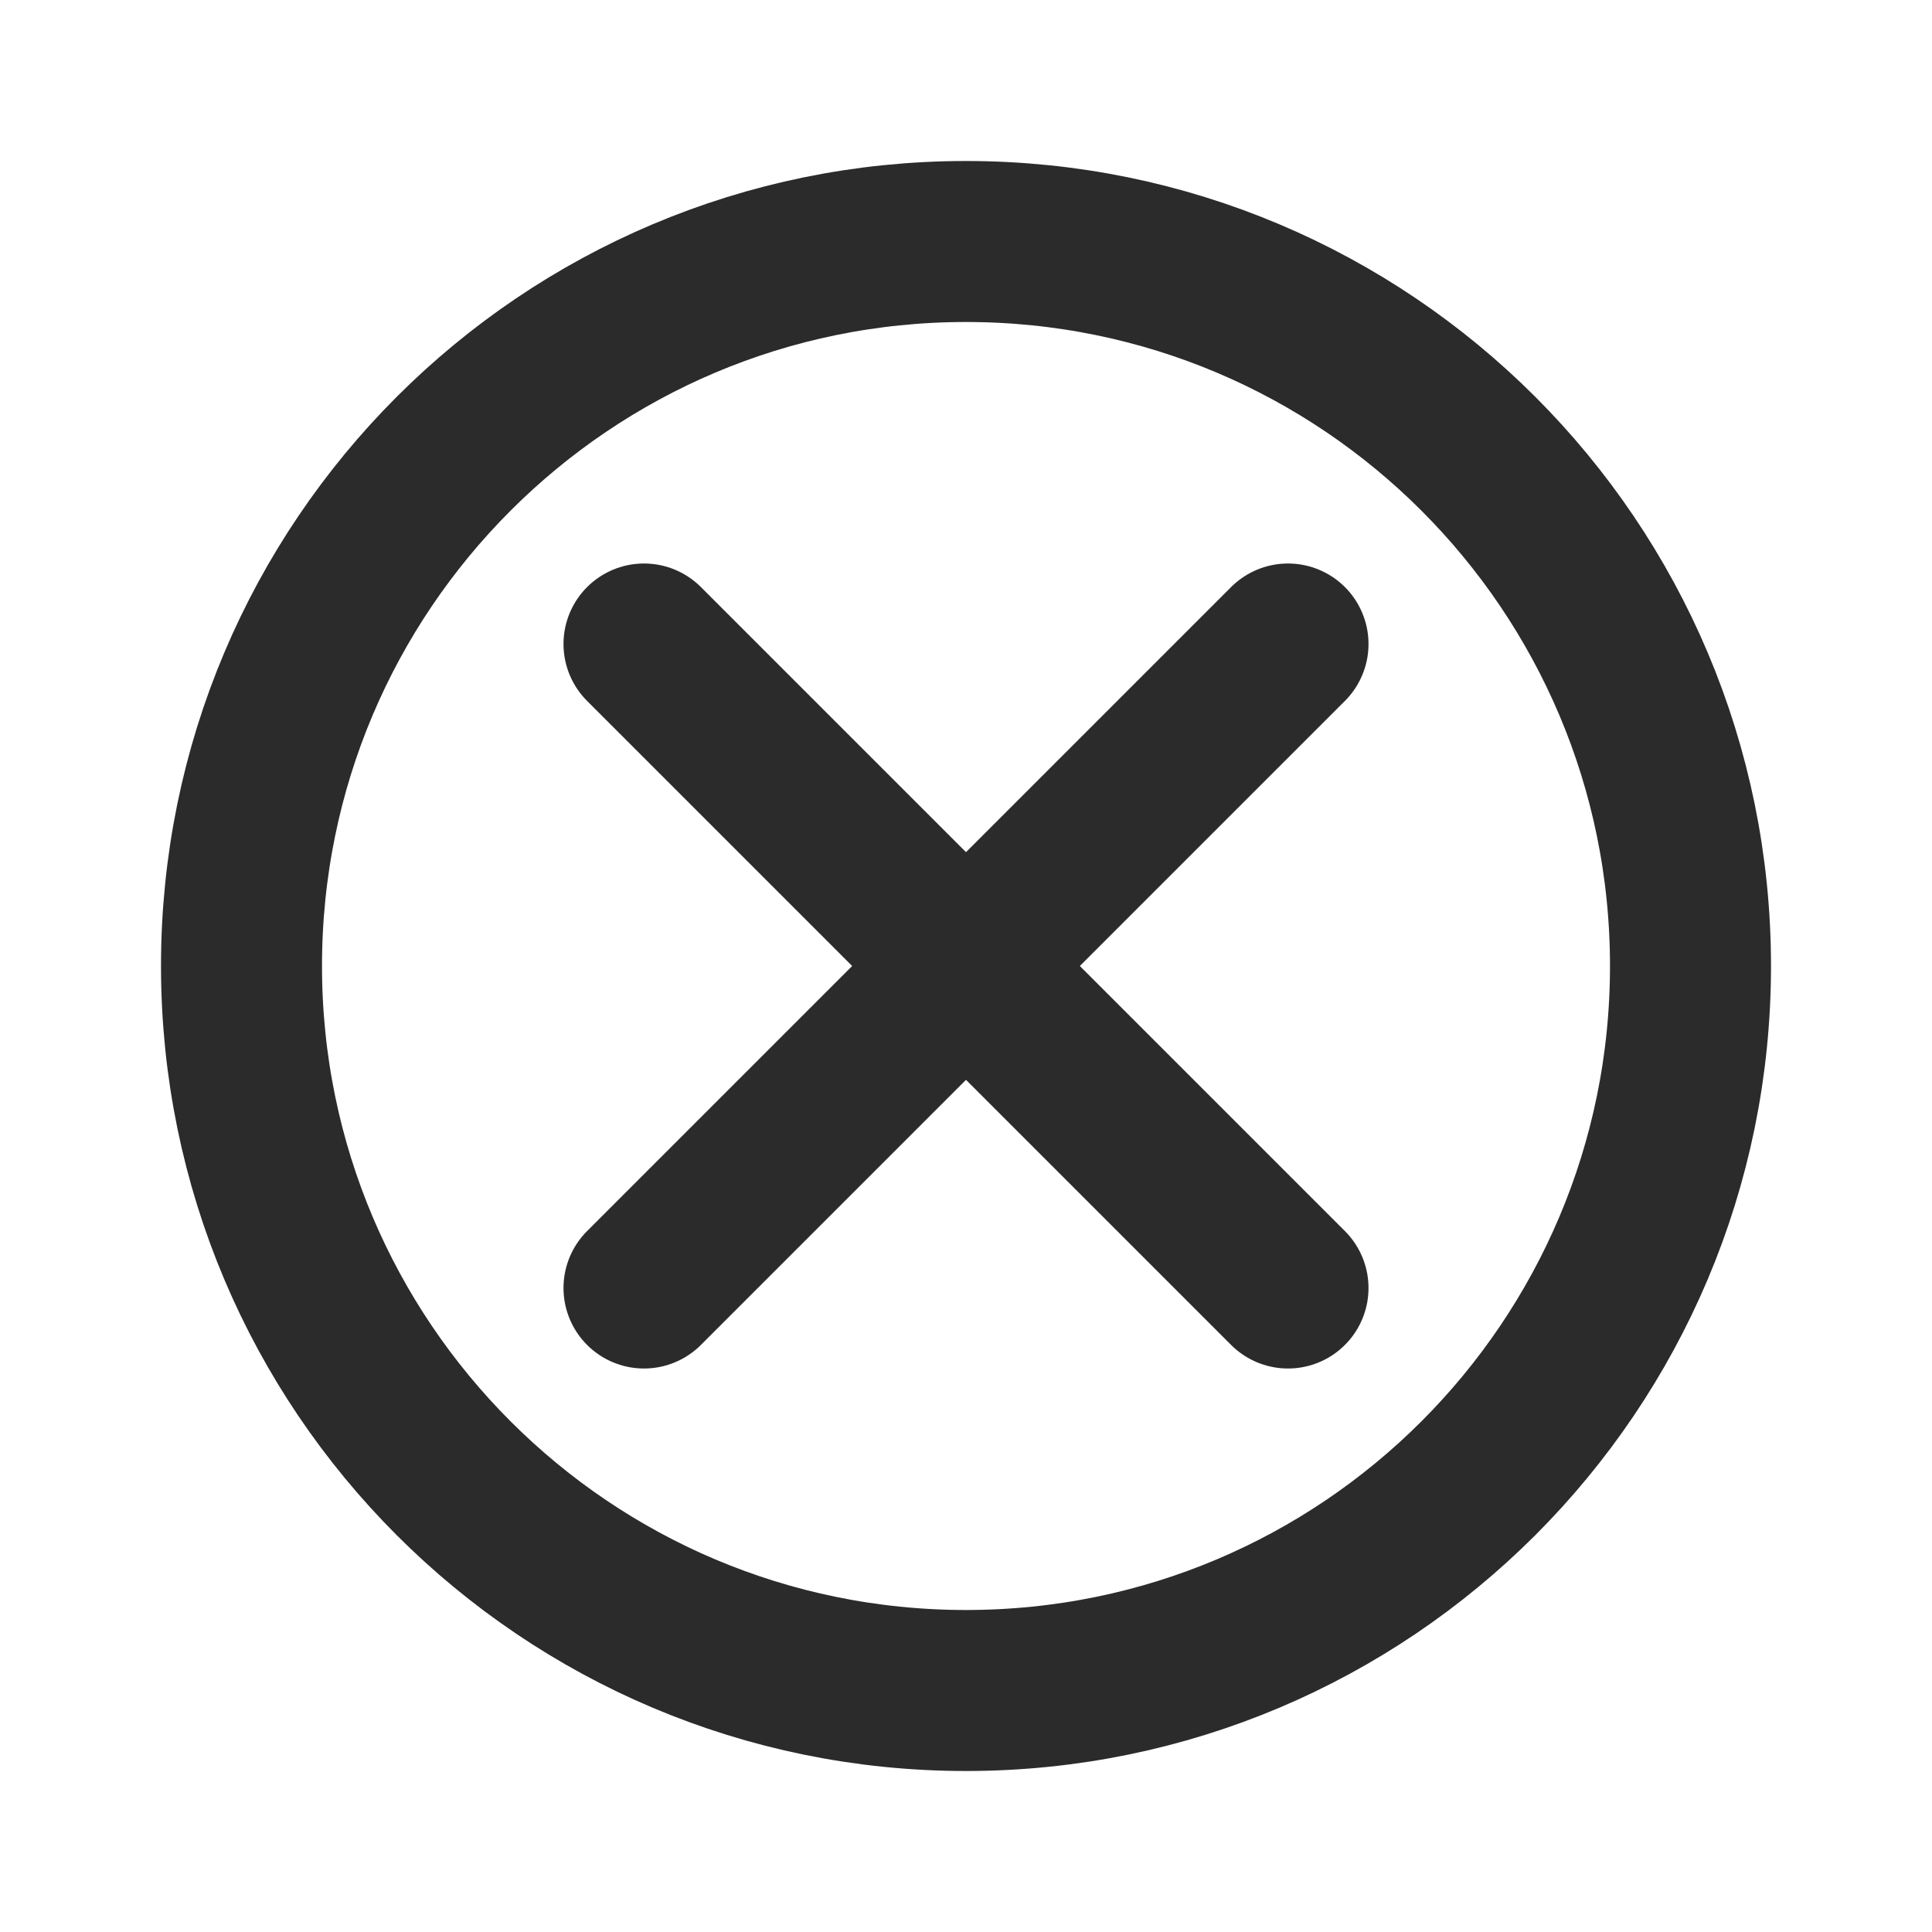
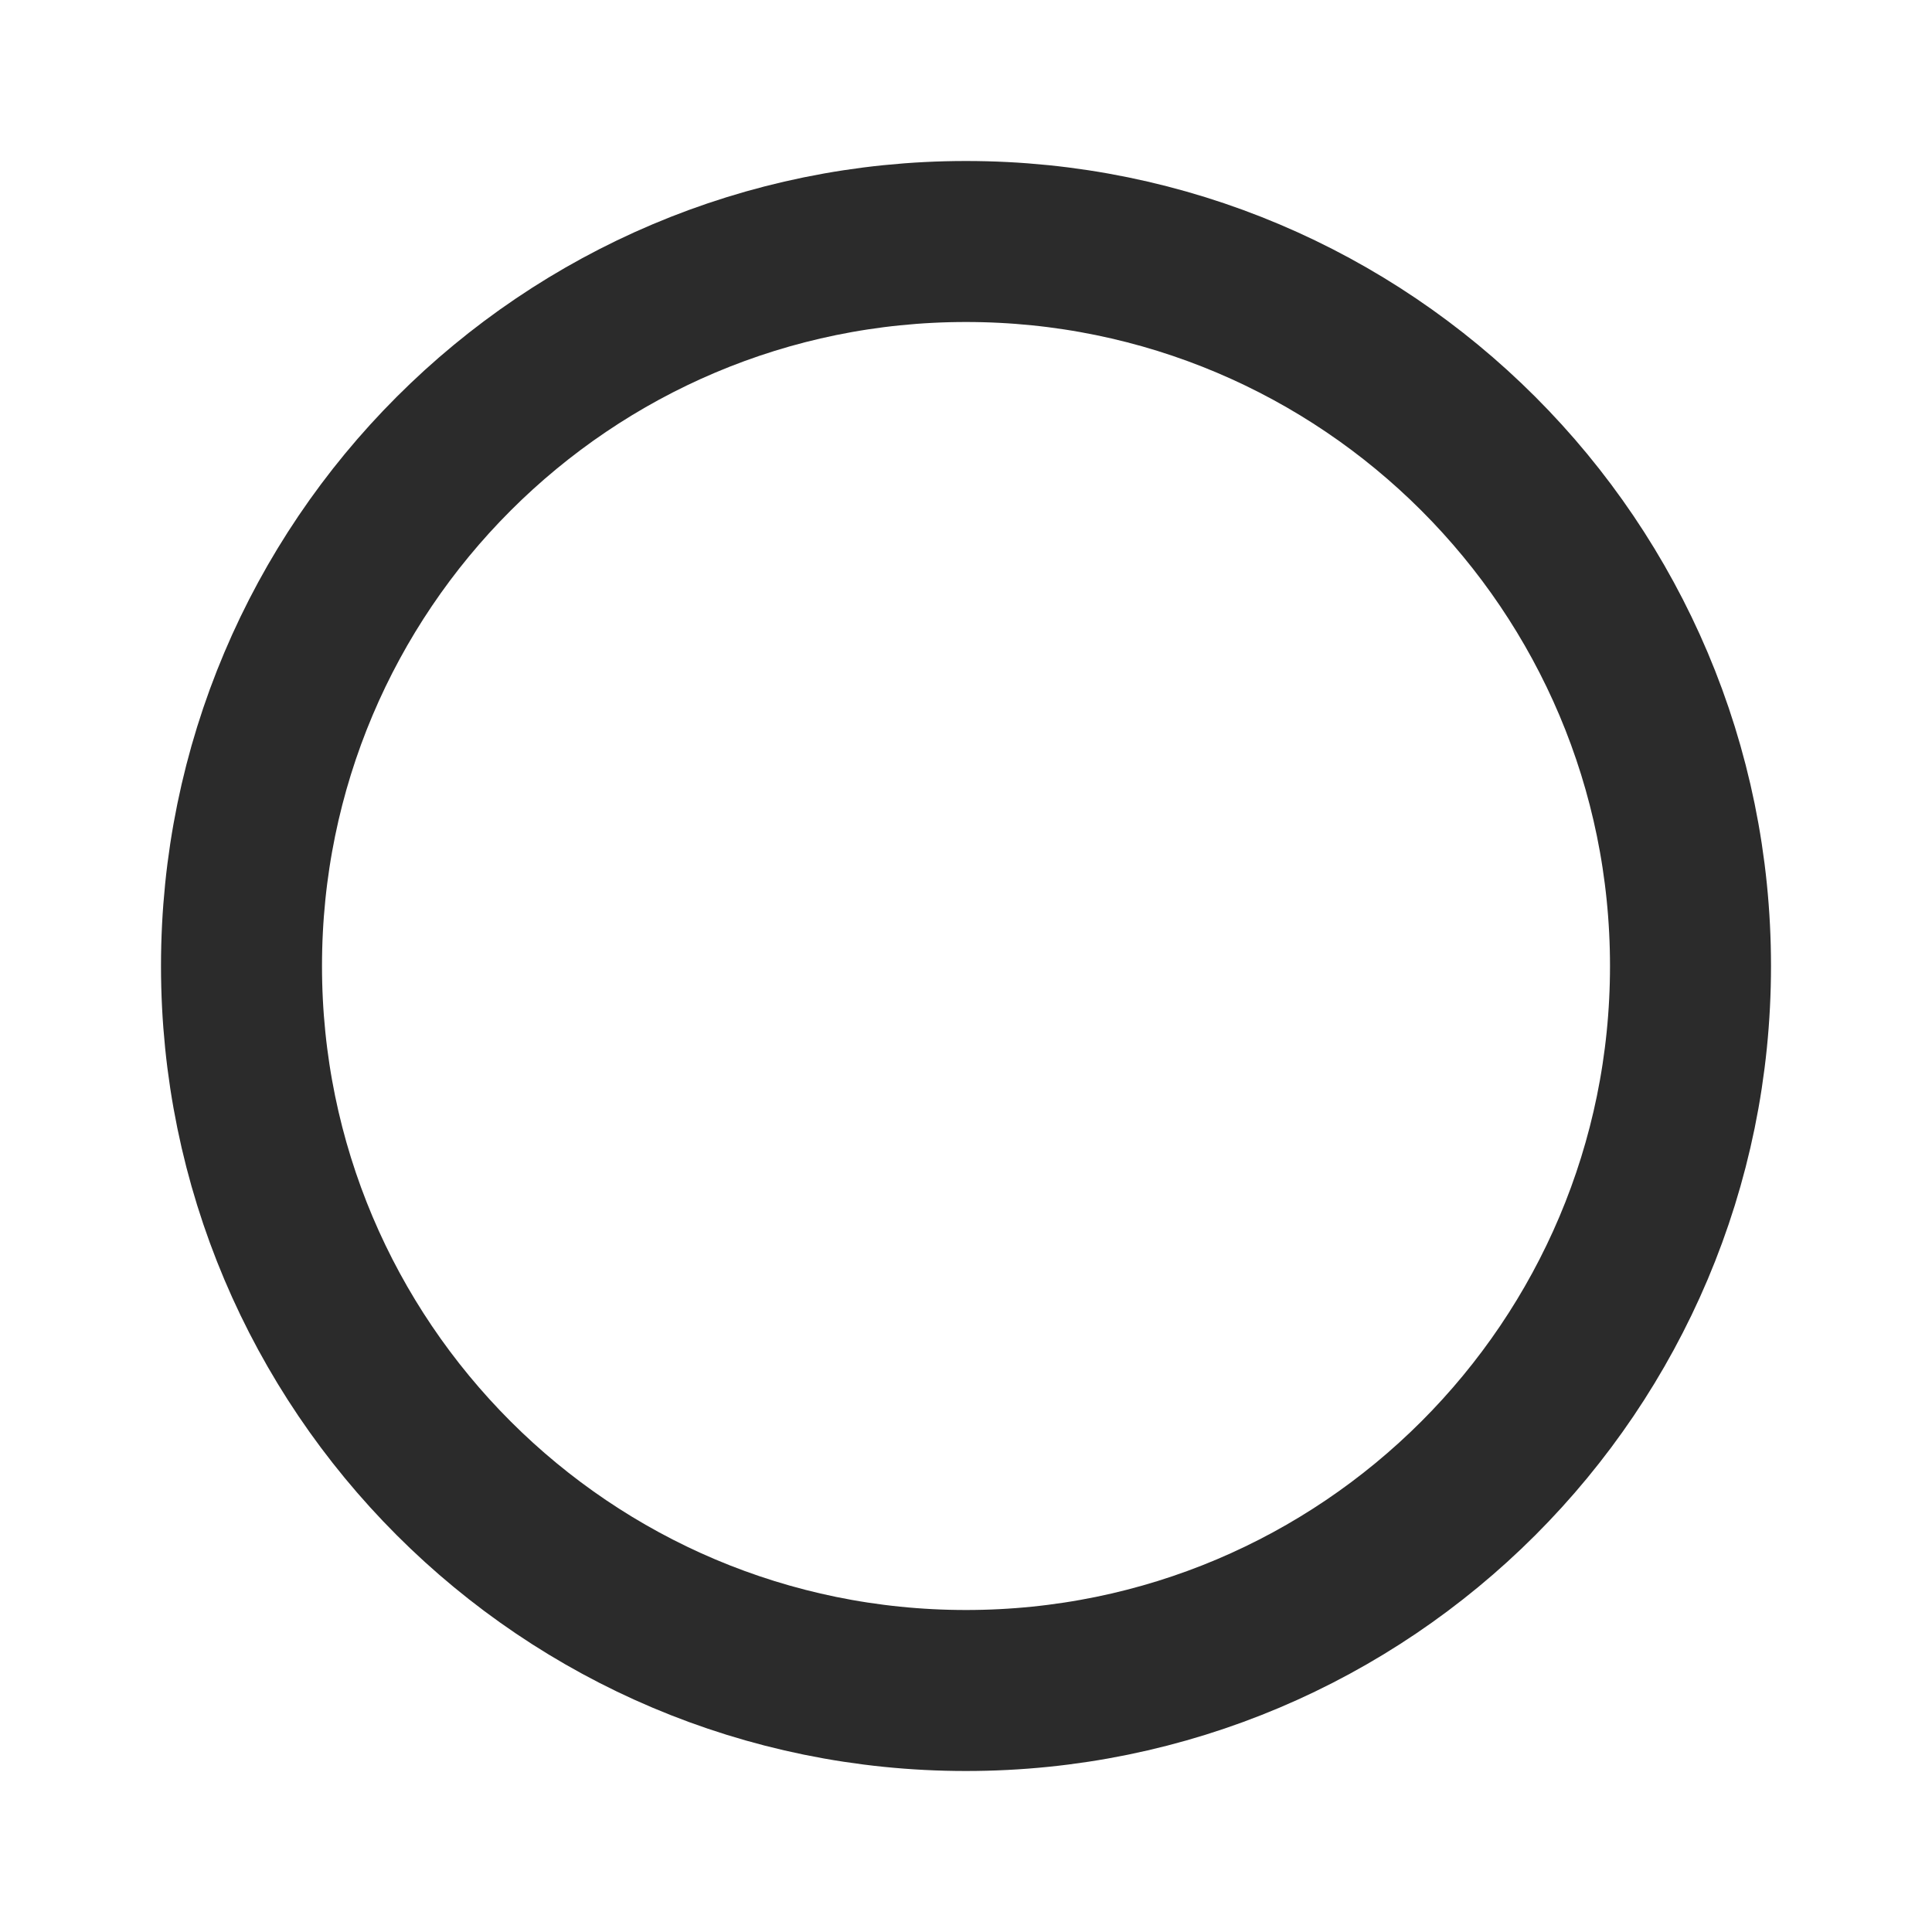
<svg xmlns="http://www.w3.org/2000/svg" width="24" height="24" viewBox="0 0 24 24" fill="none">
  <path fill-rule="evenodd" clip-rule="evenodd" d="M21 12C21 16.971 16.971 21 12 21C7.029 21 3 16.971 3 12C3 7.029 7.029 3 12 3C16.971 3 21 7.029 21 12Z" stroke="#2B2B2B" stroke-width="2" stroke-linecap="round" stroke-linejoin="round" />
-   <path d="M16 16L8 8" stroke="#2B2B2B" stroke-width="2" stroke-linecap="round" stroke-linejoin="round" />
-   <path d="M16 8L8 16" stroke="#2B2B2B" stroke-width="2" stroke-linecap="round" stroke-linejoin="round" />
</svg>